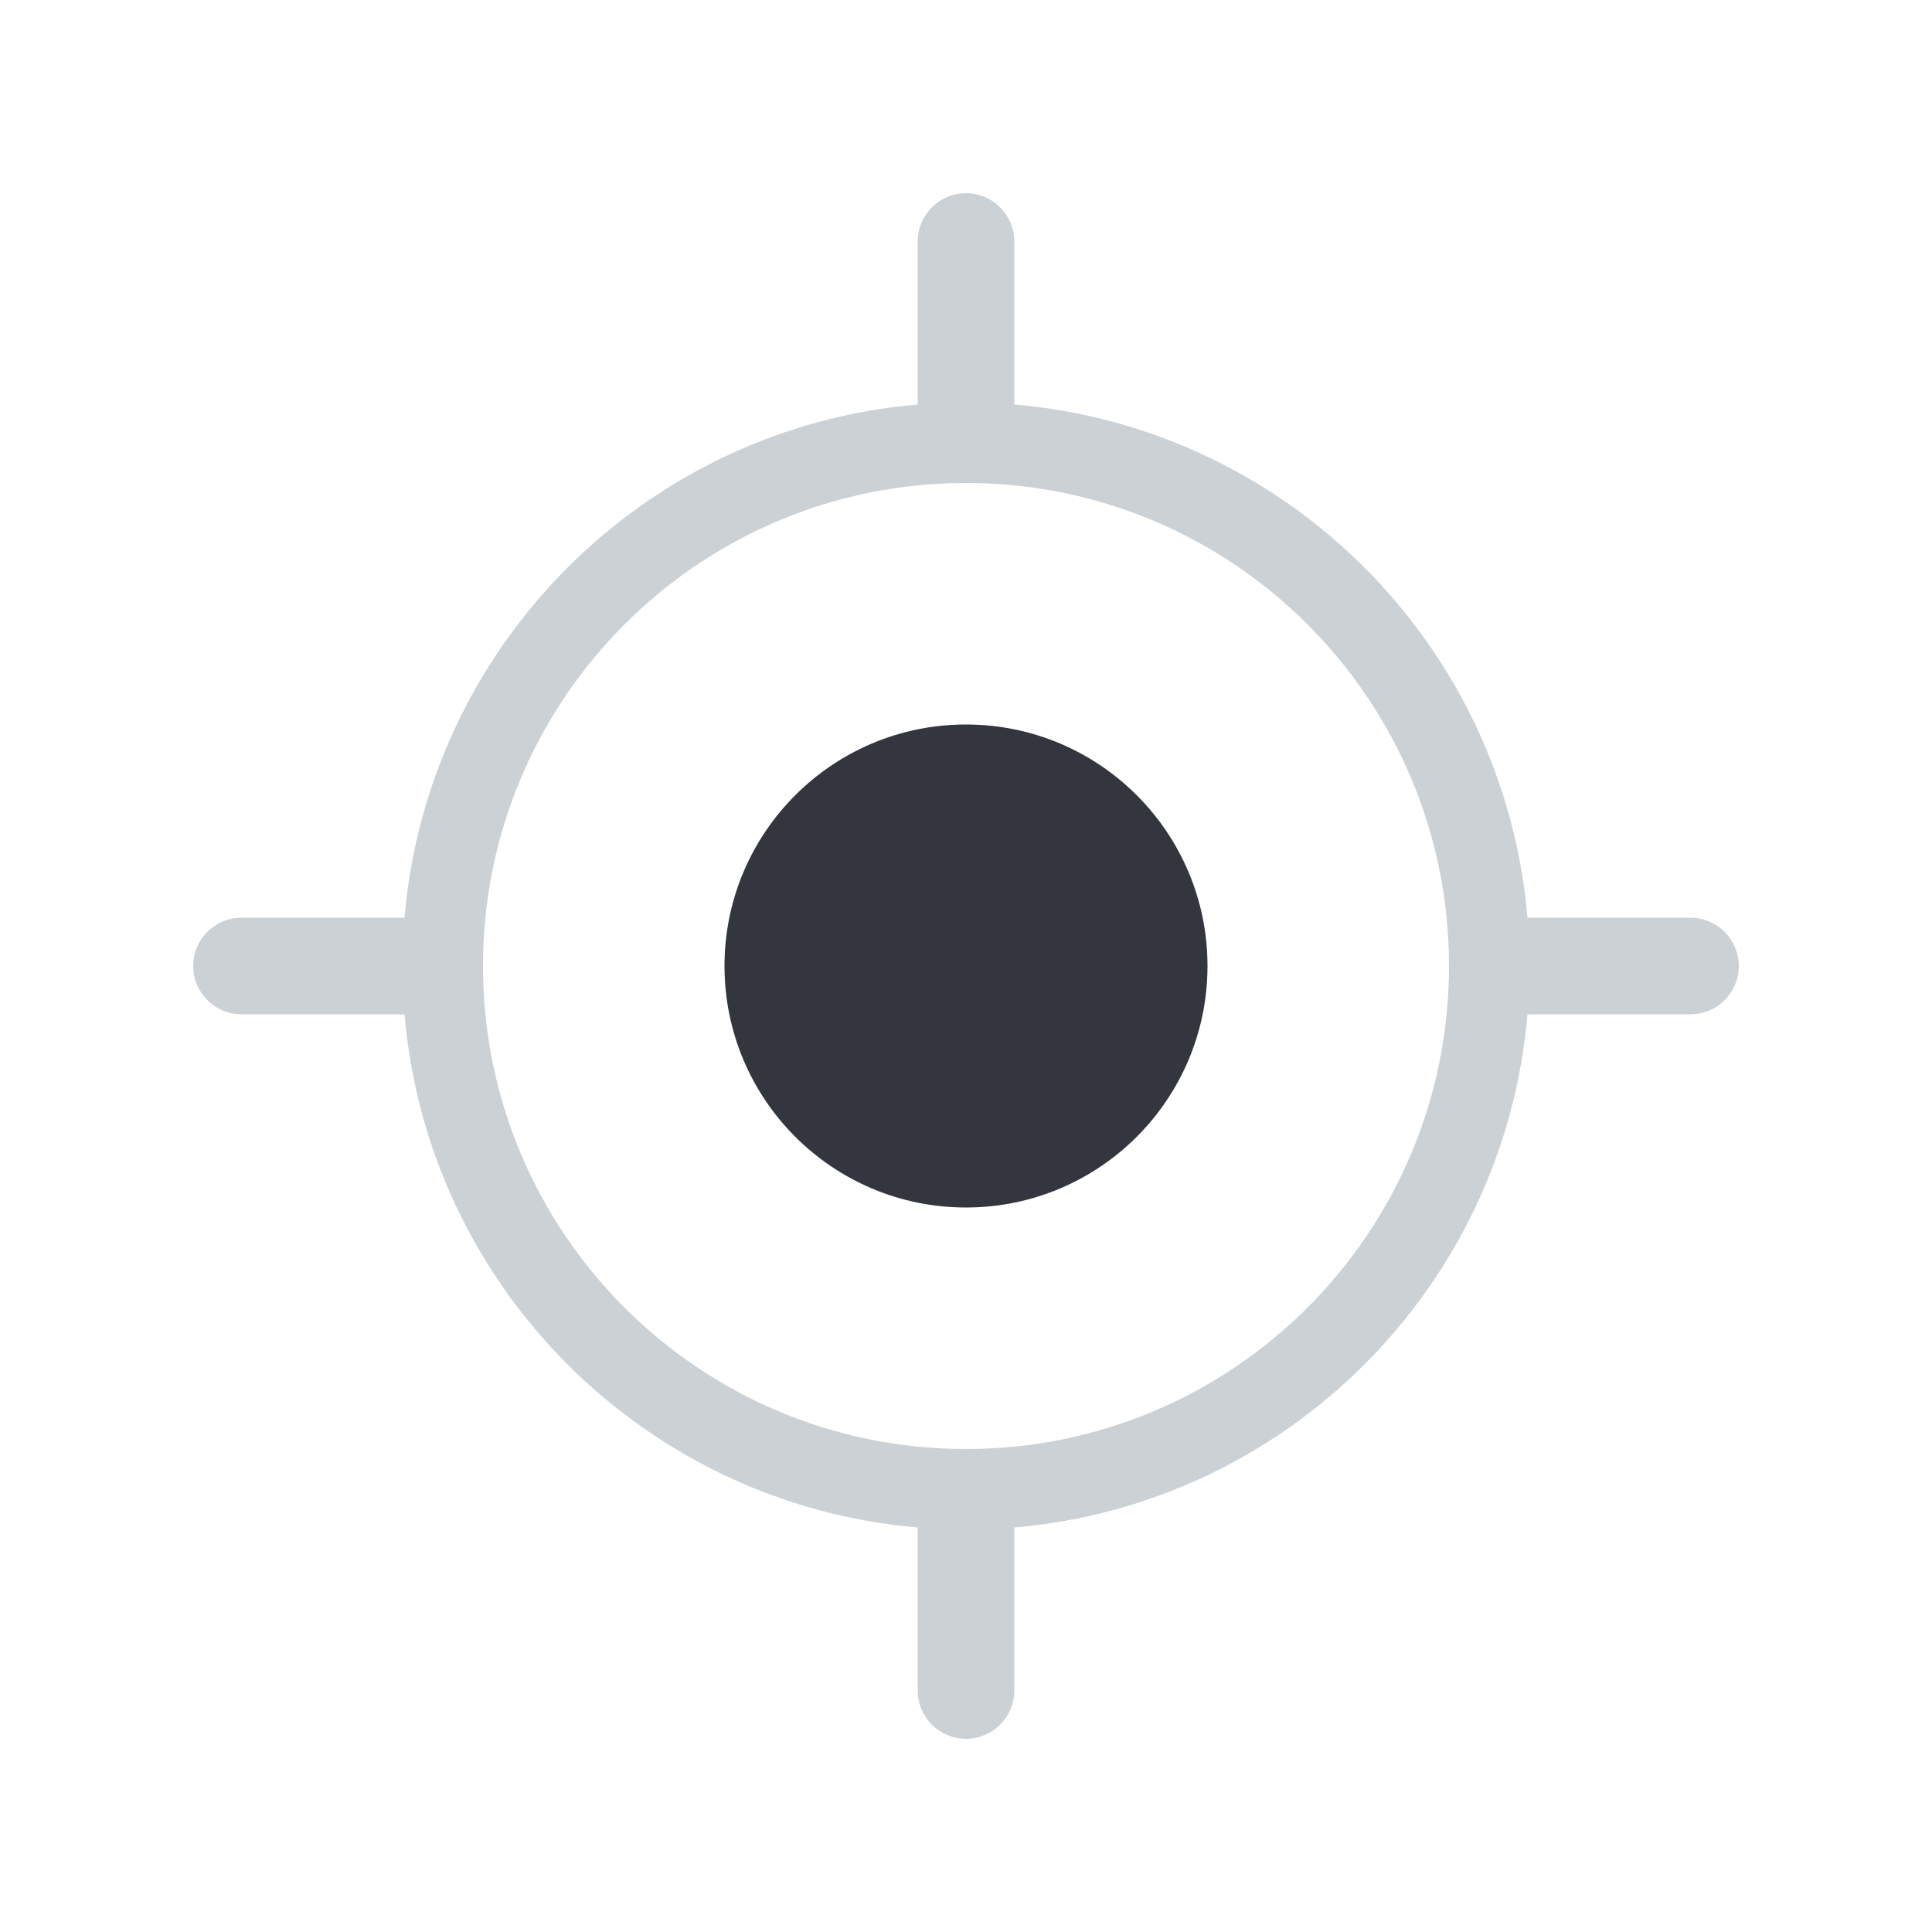
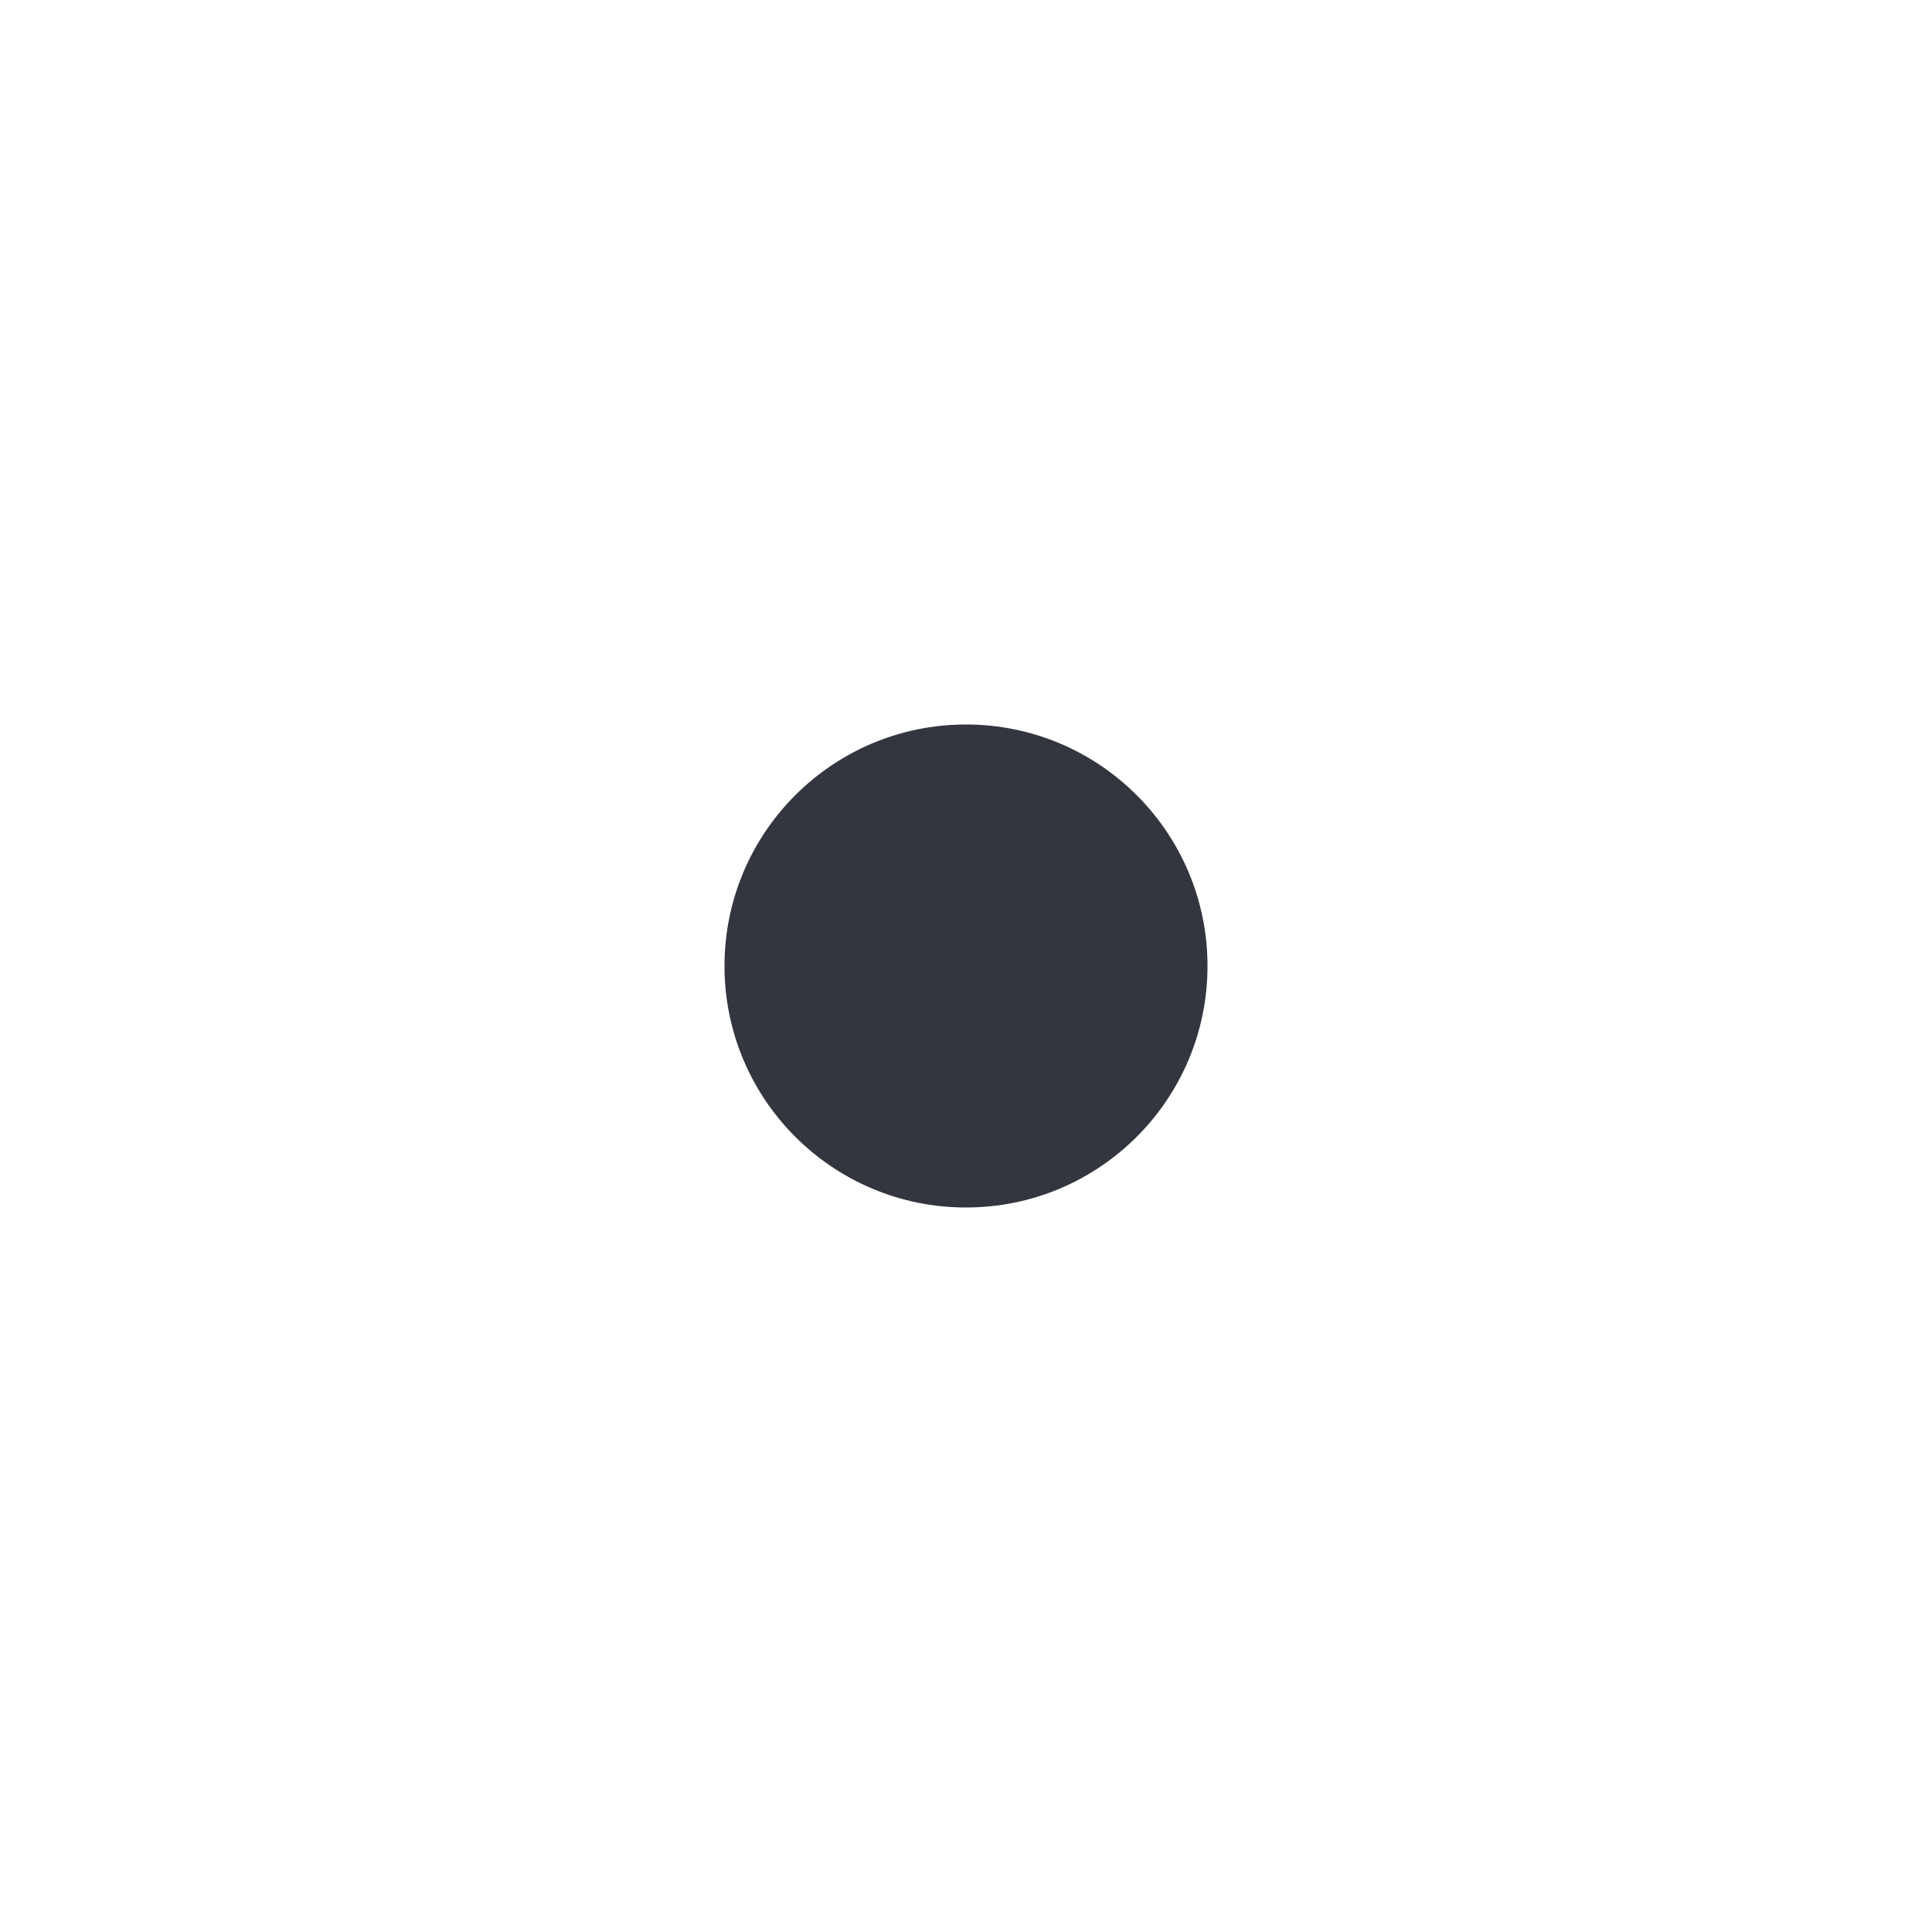
<svg xmlns="http://www.w3.org/2000/svg" width="800px" height="800px" viewBox="0 0 24 24" fill="none">
  <circle cx="12" cy="12" r="3" fill="#33363F" />
-   <path fill-rule="evenodd" clip-rule="evenodd" d="M12 2.4C12.331 2.4 12.6 2.669 12.6 3V5C12.6 5.008 12.6 5.017 12.6 5.025C15.987 5.313 18.687 8.013 18.975 11.401L18.987 11.4L19 11.4H21C21.331 11.4 21.6 11.669 21.6 12C21.6 12.331 21.331 12.6 21 12.6H19L18.985 12.6L18.975 12.6C18.687 15.987 15.987 18.687 12.6 18.975C12.6 18.978 12.6 18.981 12.6 18.985C12.6 18.99 12.6 18.995 12.6 19V21C12.6 21.331 12.331 21.6 12 21.6C11.669 21.6 11.4 21.331 11.4 21V19C11.4 18.996 11.4 18.991 11.4 18.987C11.4 18.983 11.4 18.979 11.4 18.975C8.013 18.687 5.313 15.987 5.025 12.6C5.017 12.6 5.008 12.6 5 12.6H3C2.669 12.6 2.4 12.331 2.4 12C2.4 11.669 2.669 11.4 3 11.4H5C5.008 11.4 5.017 11.4 5.025 11.401C5.313 8.013 8.013 5.313 11.4 5.025C11.4 5.017 11.4 5.008 11.4 5V3C11.4 2.669 11.669 2.4 12 2.4ZM12 18C15.314 18 18 15.314 18 12C18 8.686 15.314 6 12 6C8.686 6 6 8.686 6 12C6 15.314 8.686 18 12 18Z" fill="#2A4157" fill-opacity="0.24" />
</svg>